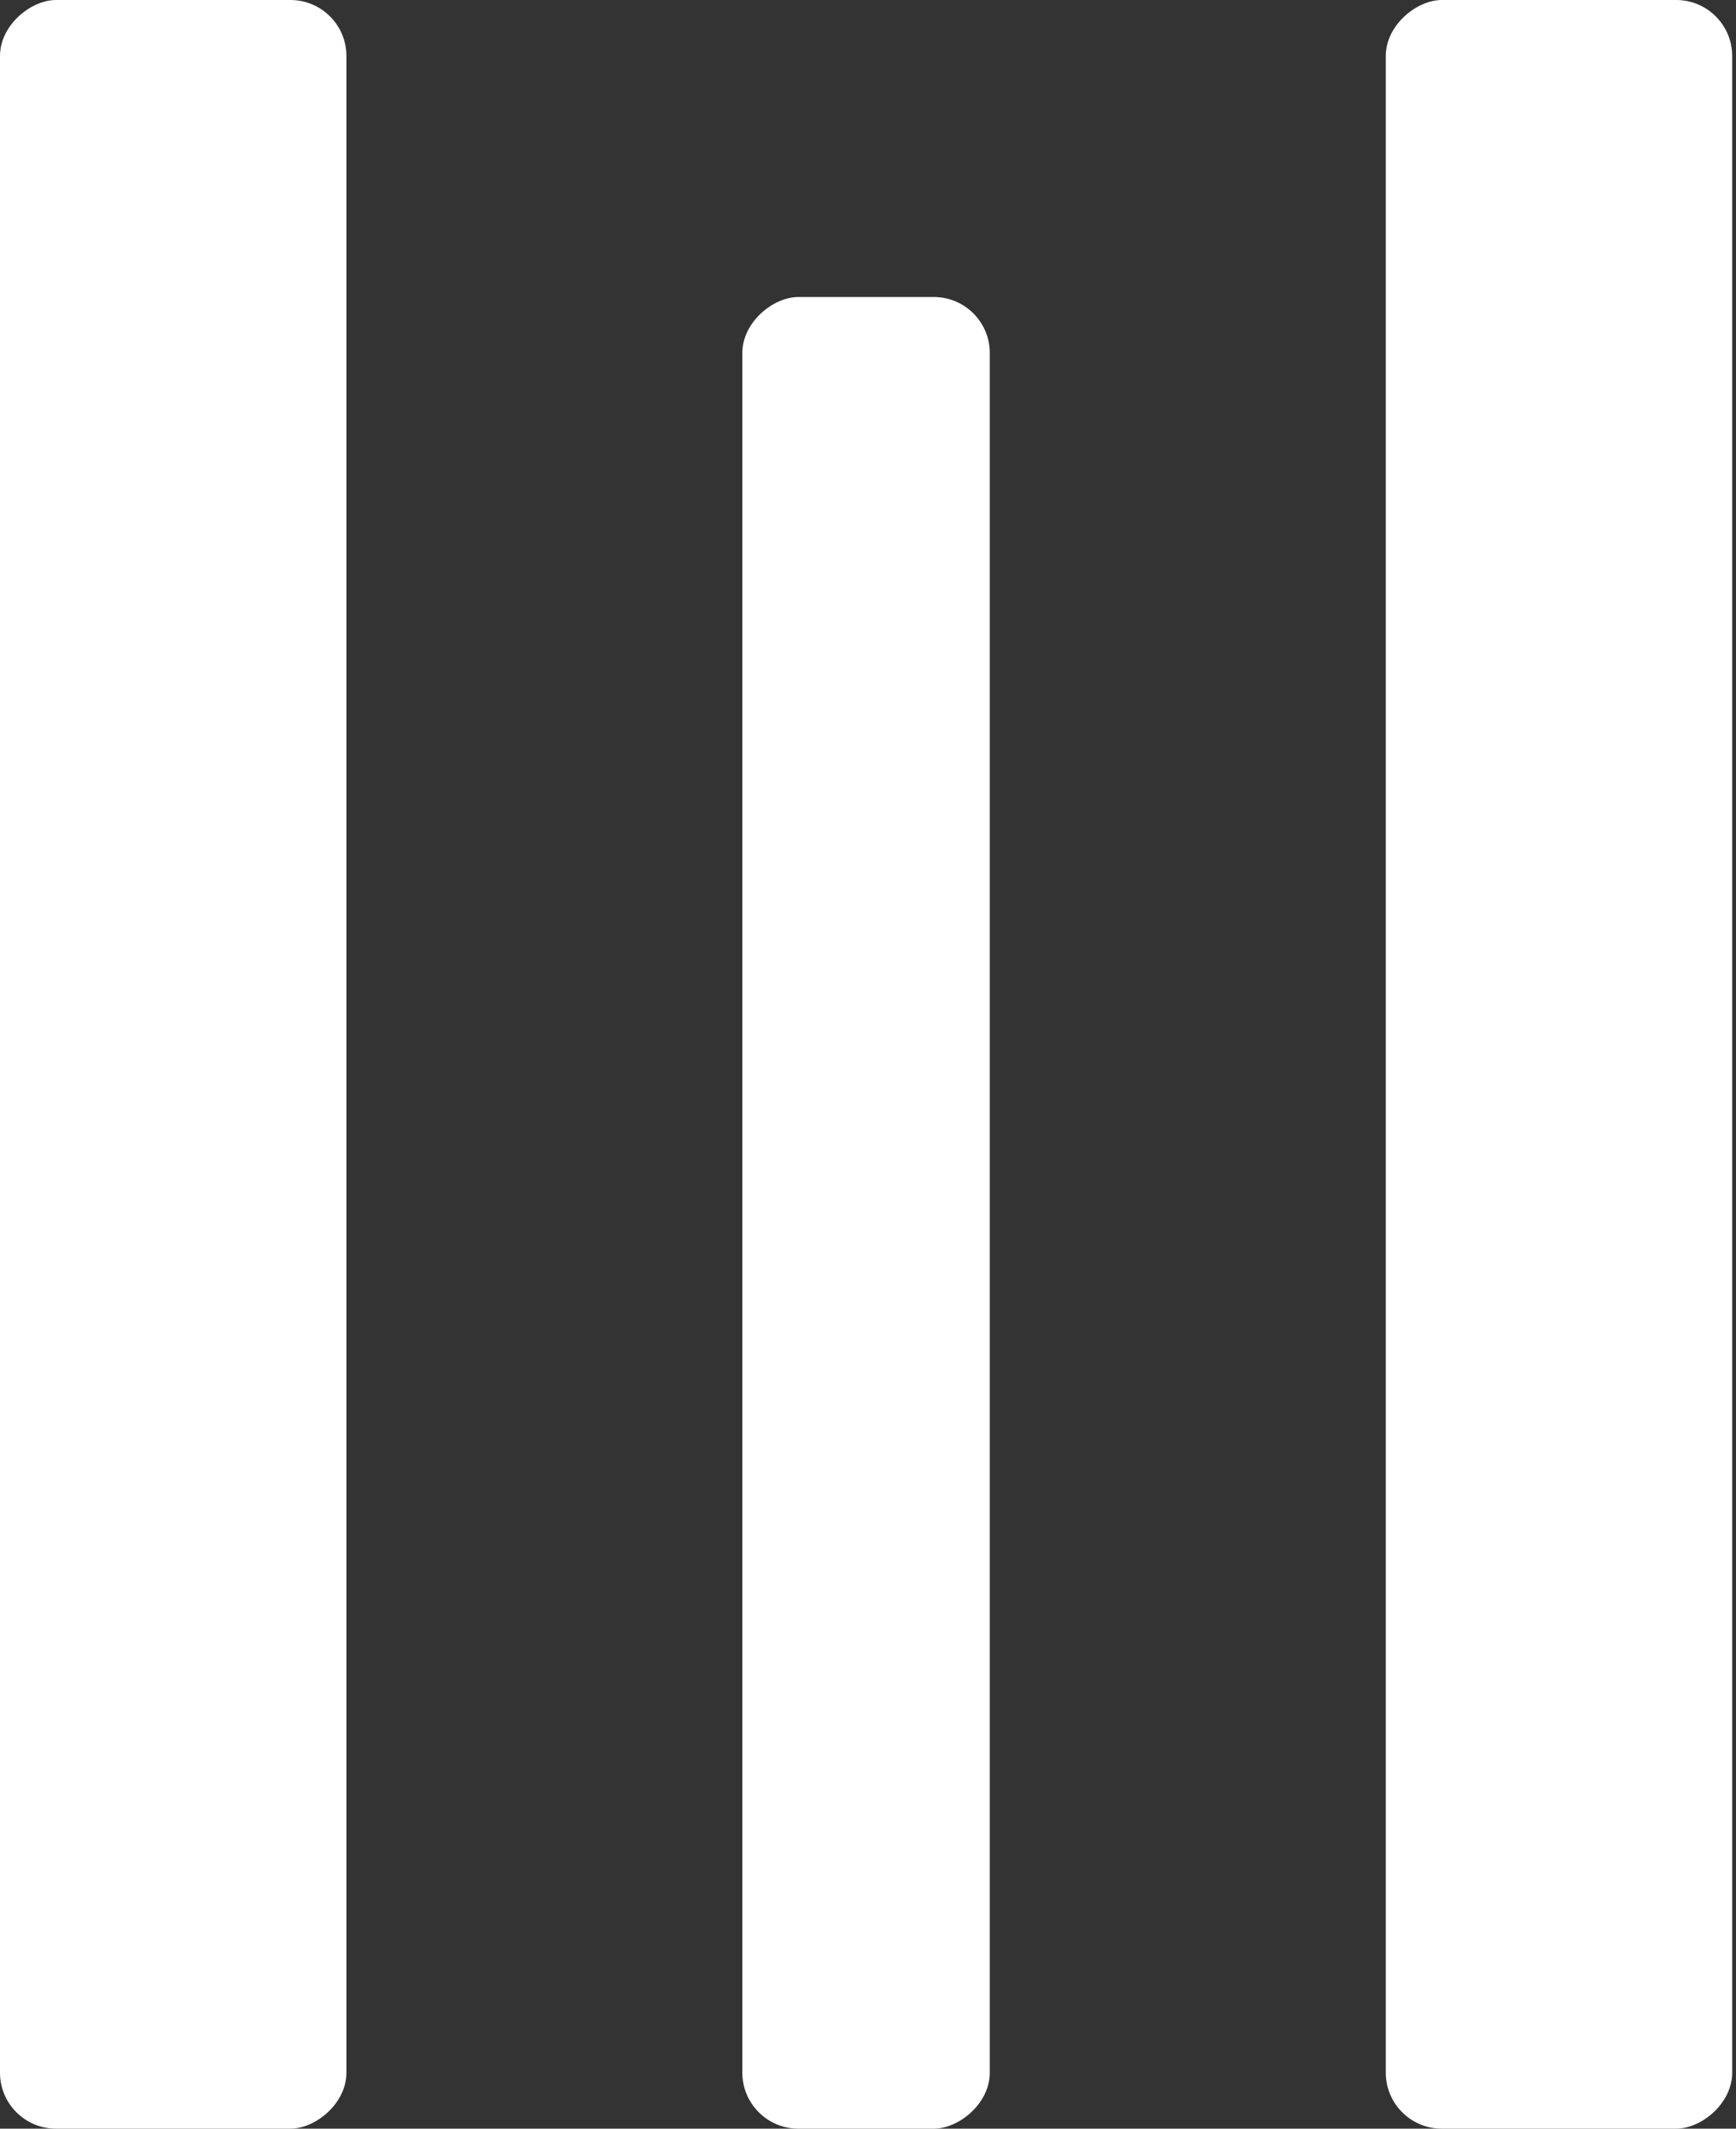
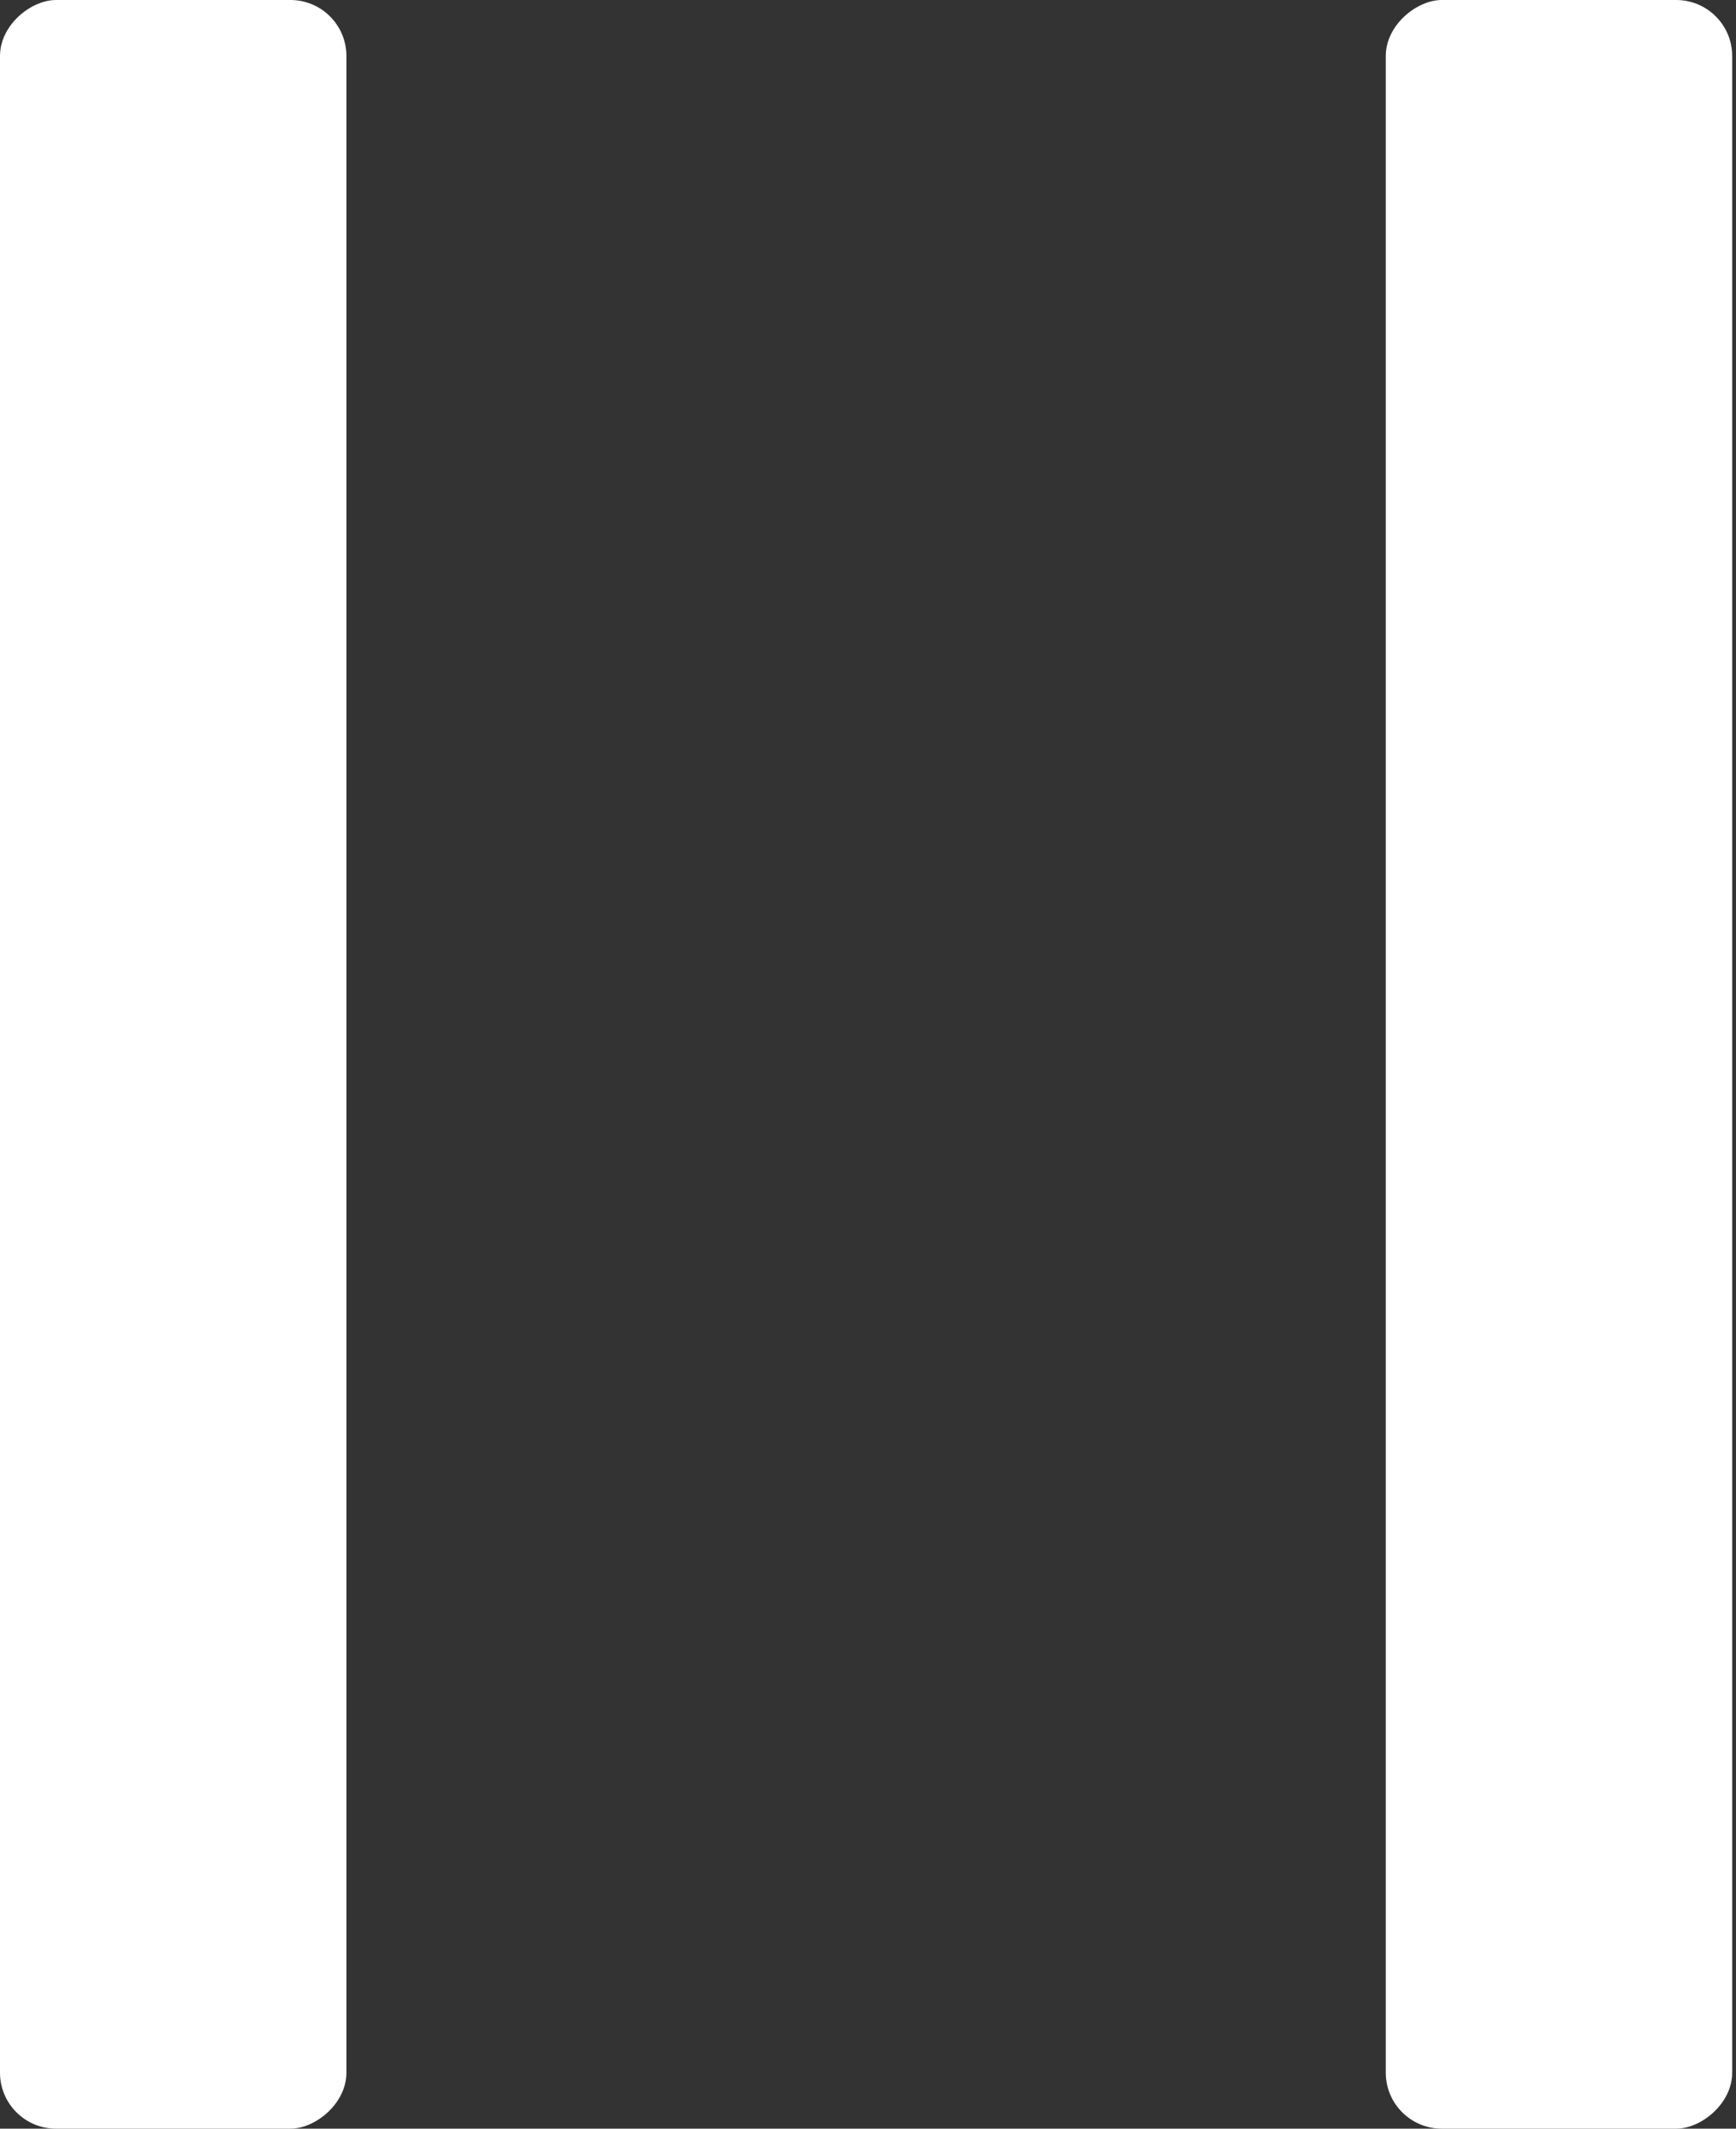
<svg xmlns="http://www.w3.org/2000/svg" width="31" height="38" viewBox="0 0 31 38" fill="none">
  <rect x="0" y="0" width="31" height="38" fill="#333333" stroke="none" />
  <rect y="38" width="38" height="6.186" rx="1" transform="rotate(-90 0 38)" fill="white" />
-   <rect x="13.256" y="38" width="32.698" height="4.419" rx="1" transform="rotate(-90 13.256 38)" fill="white" />
  <rect x="24.746" y="38" width="38" height="6.186" rx="1" transform="rotate(-90 24.746 38)" fill="white" />
</svg>